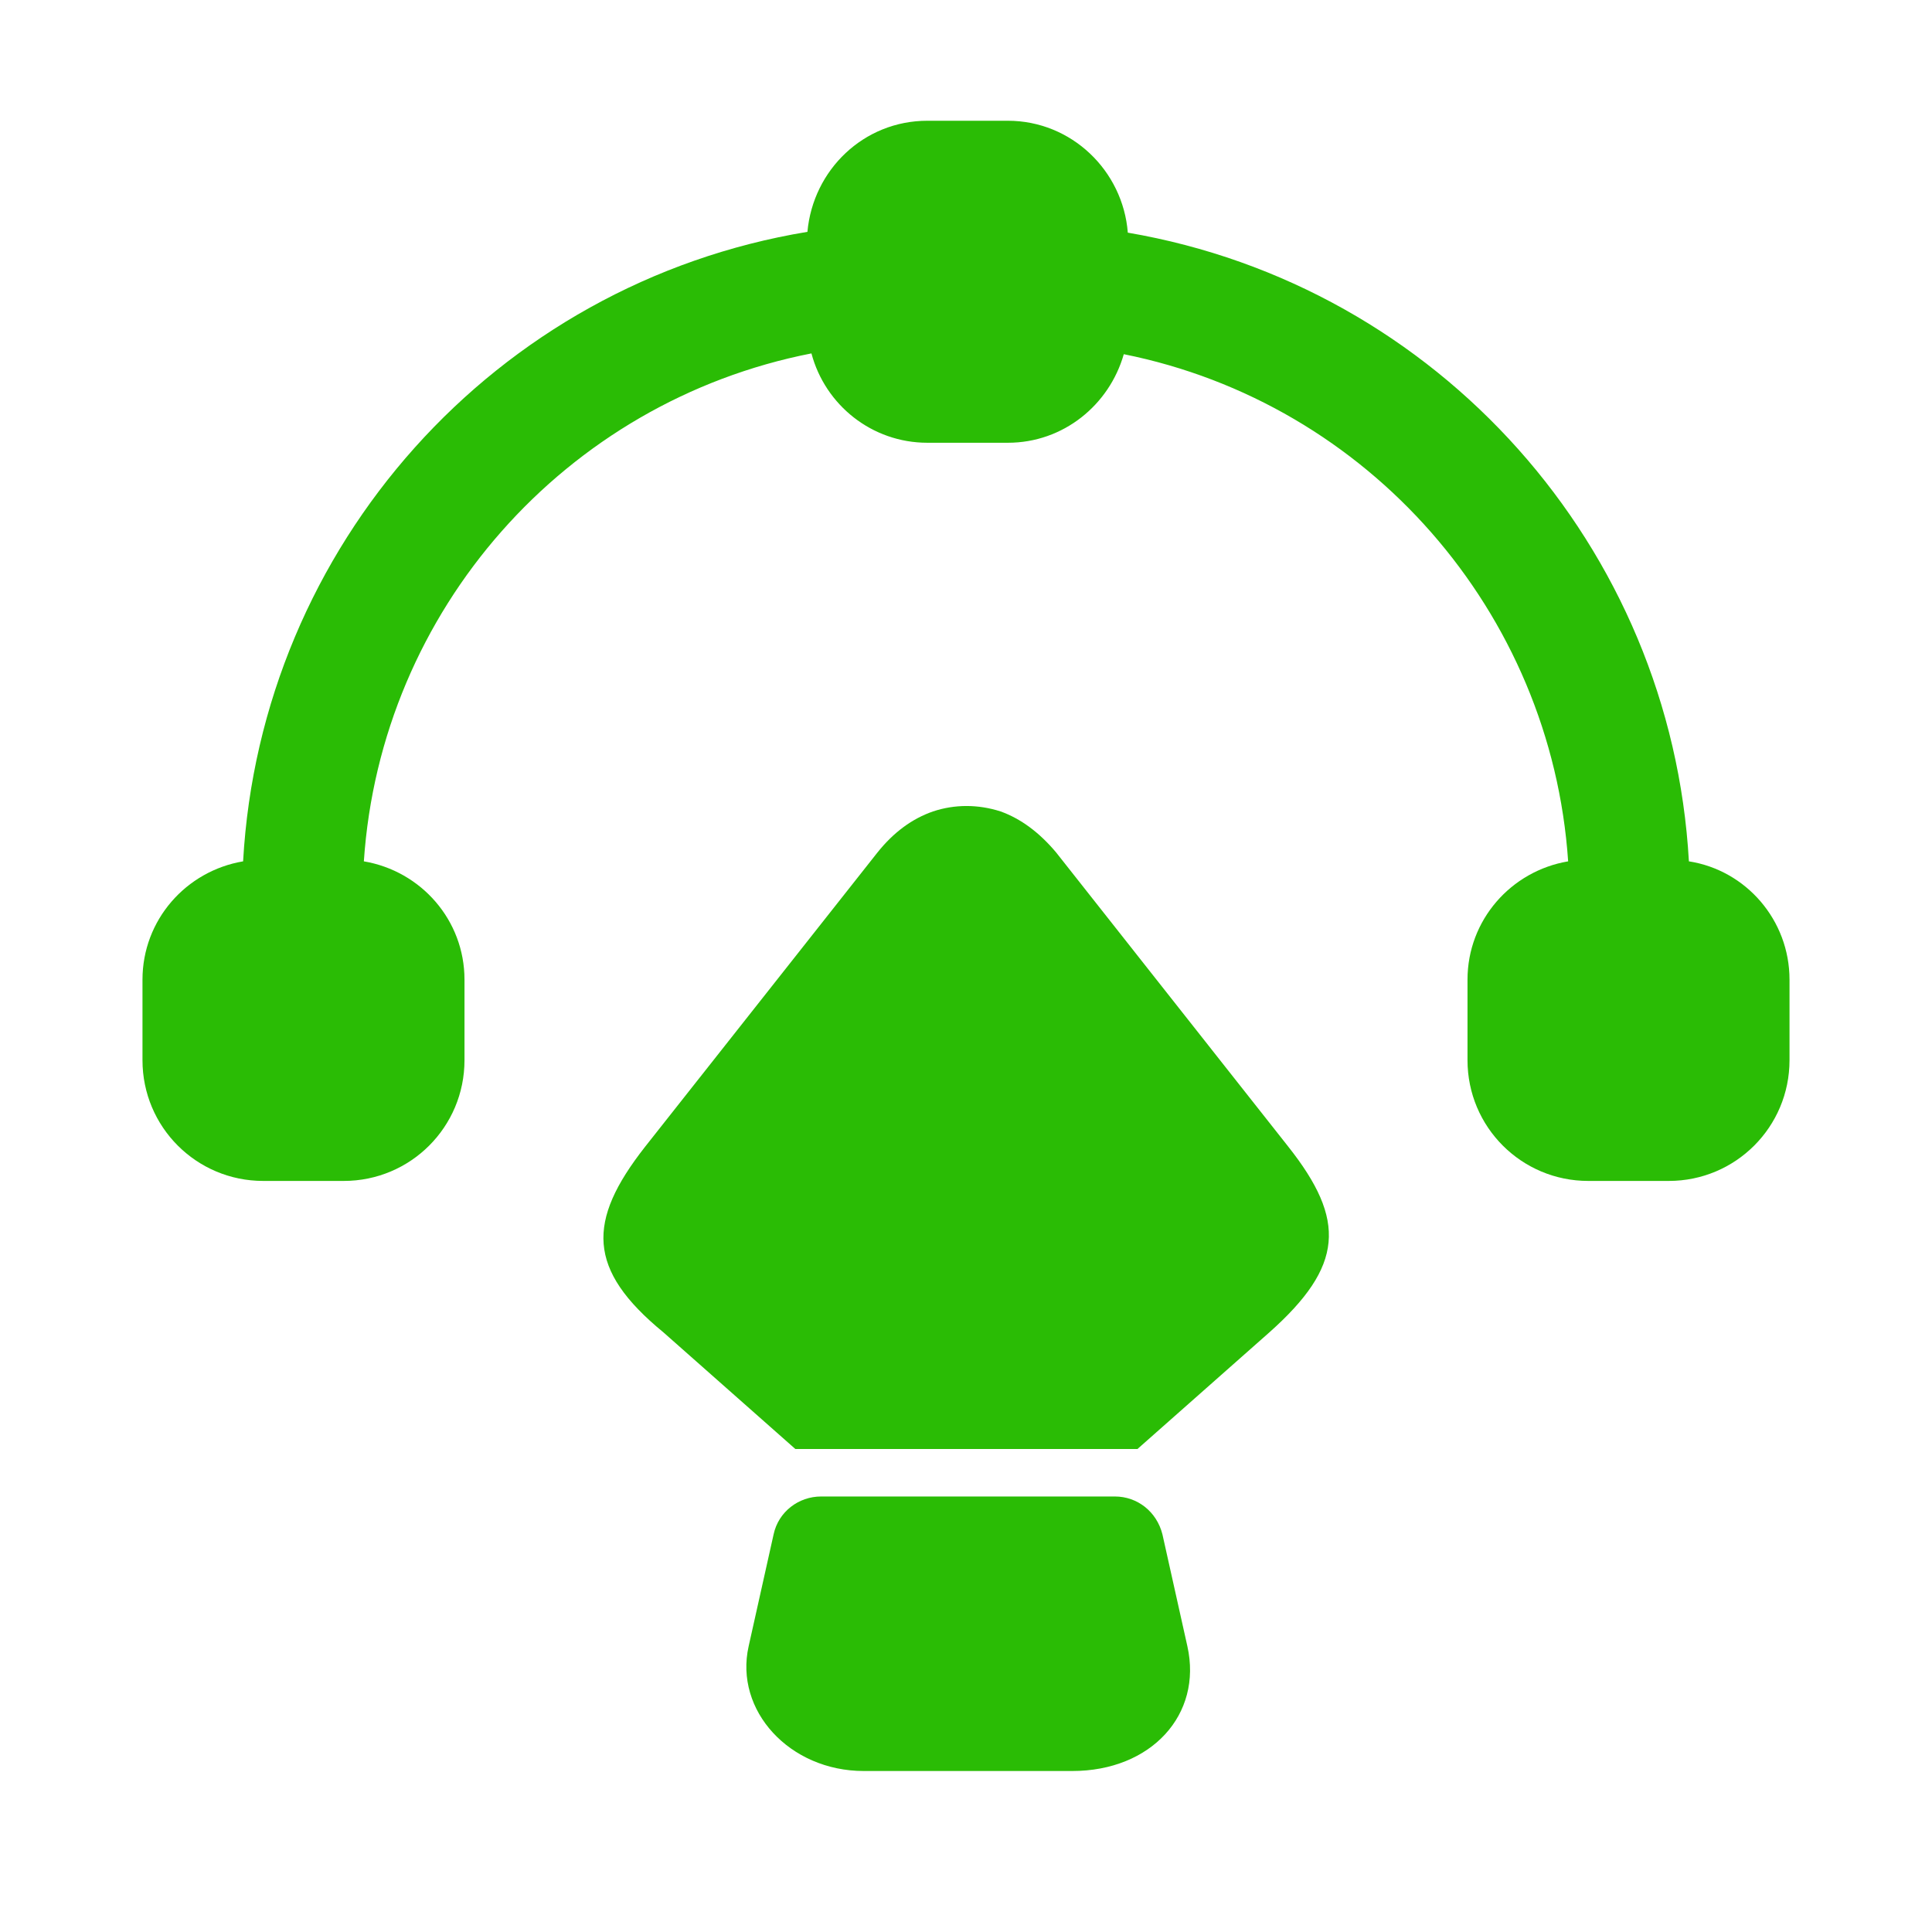
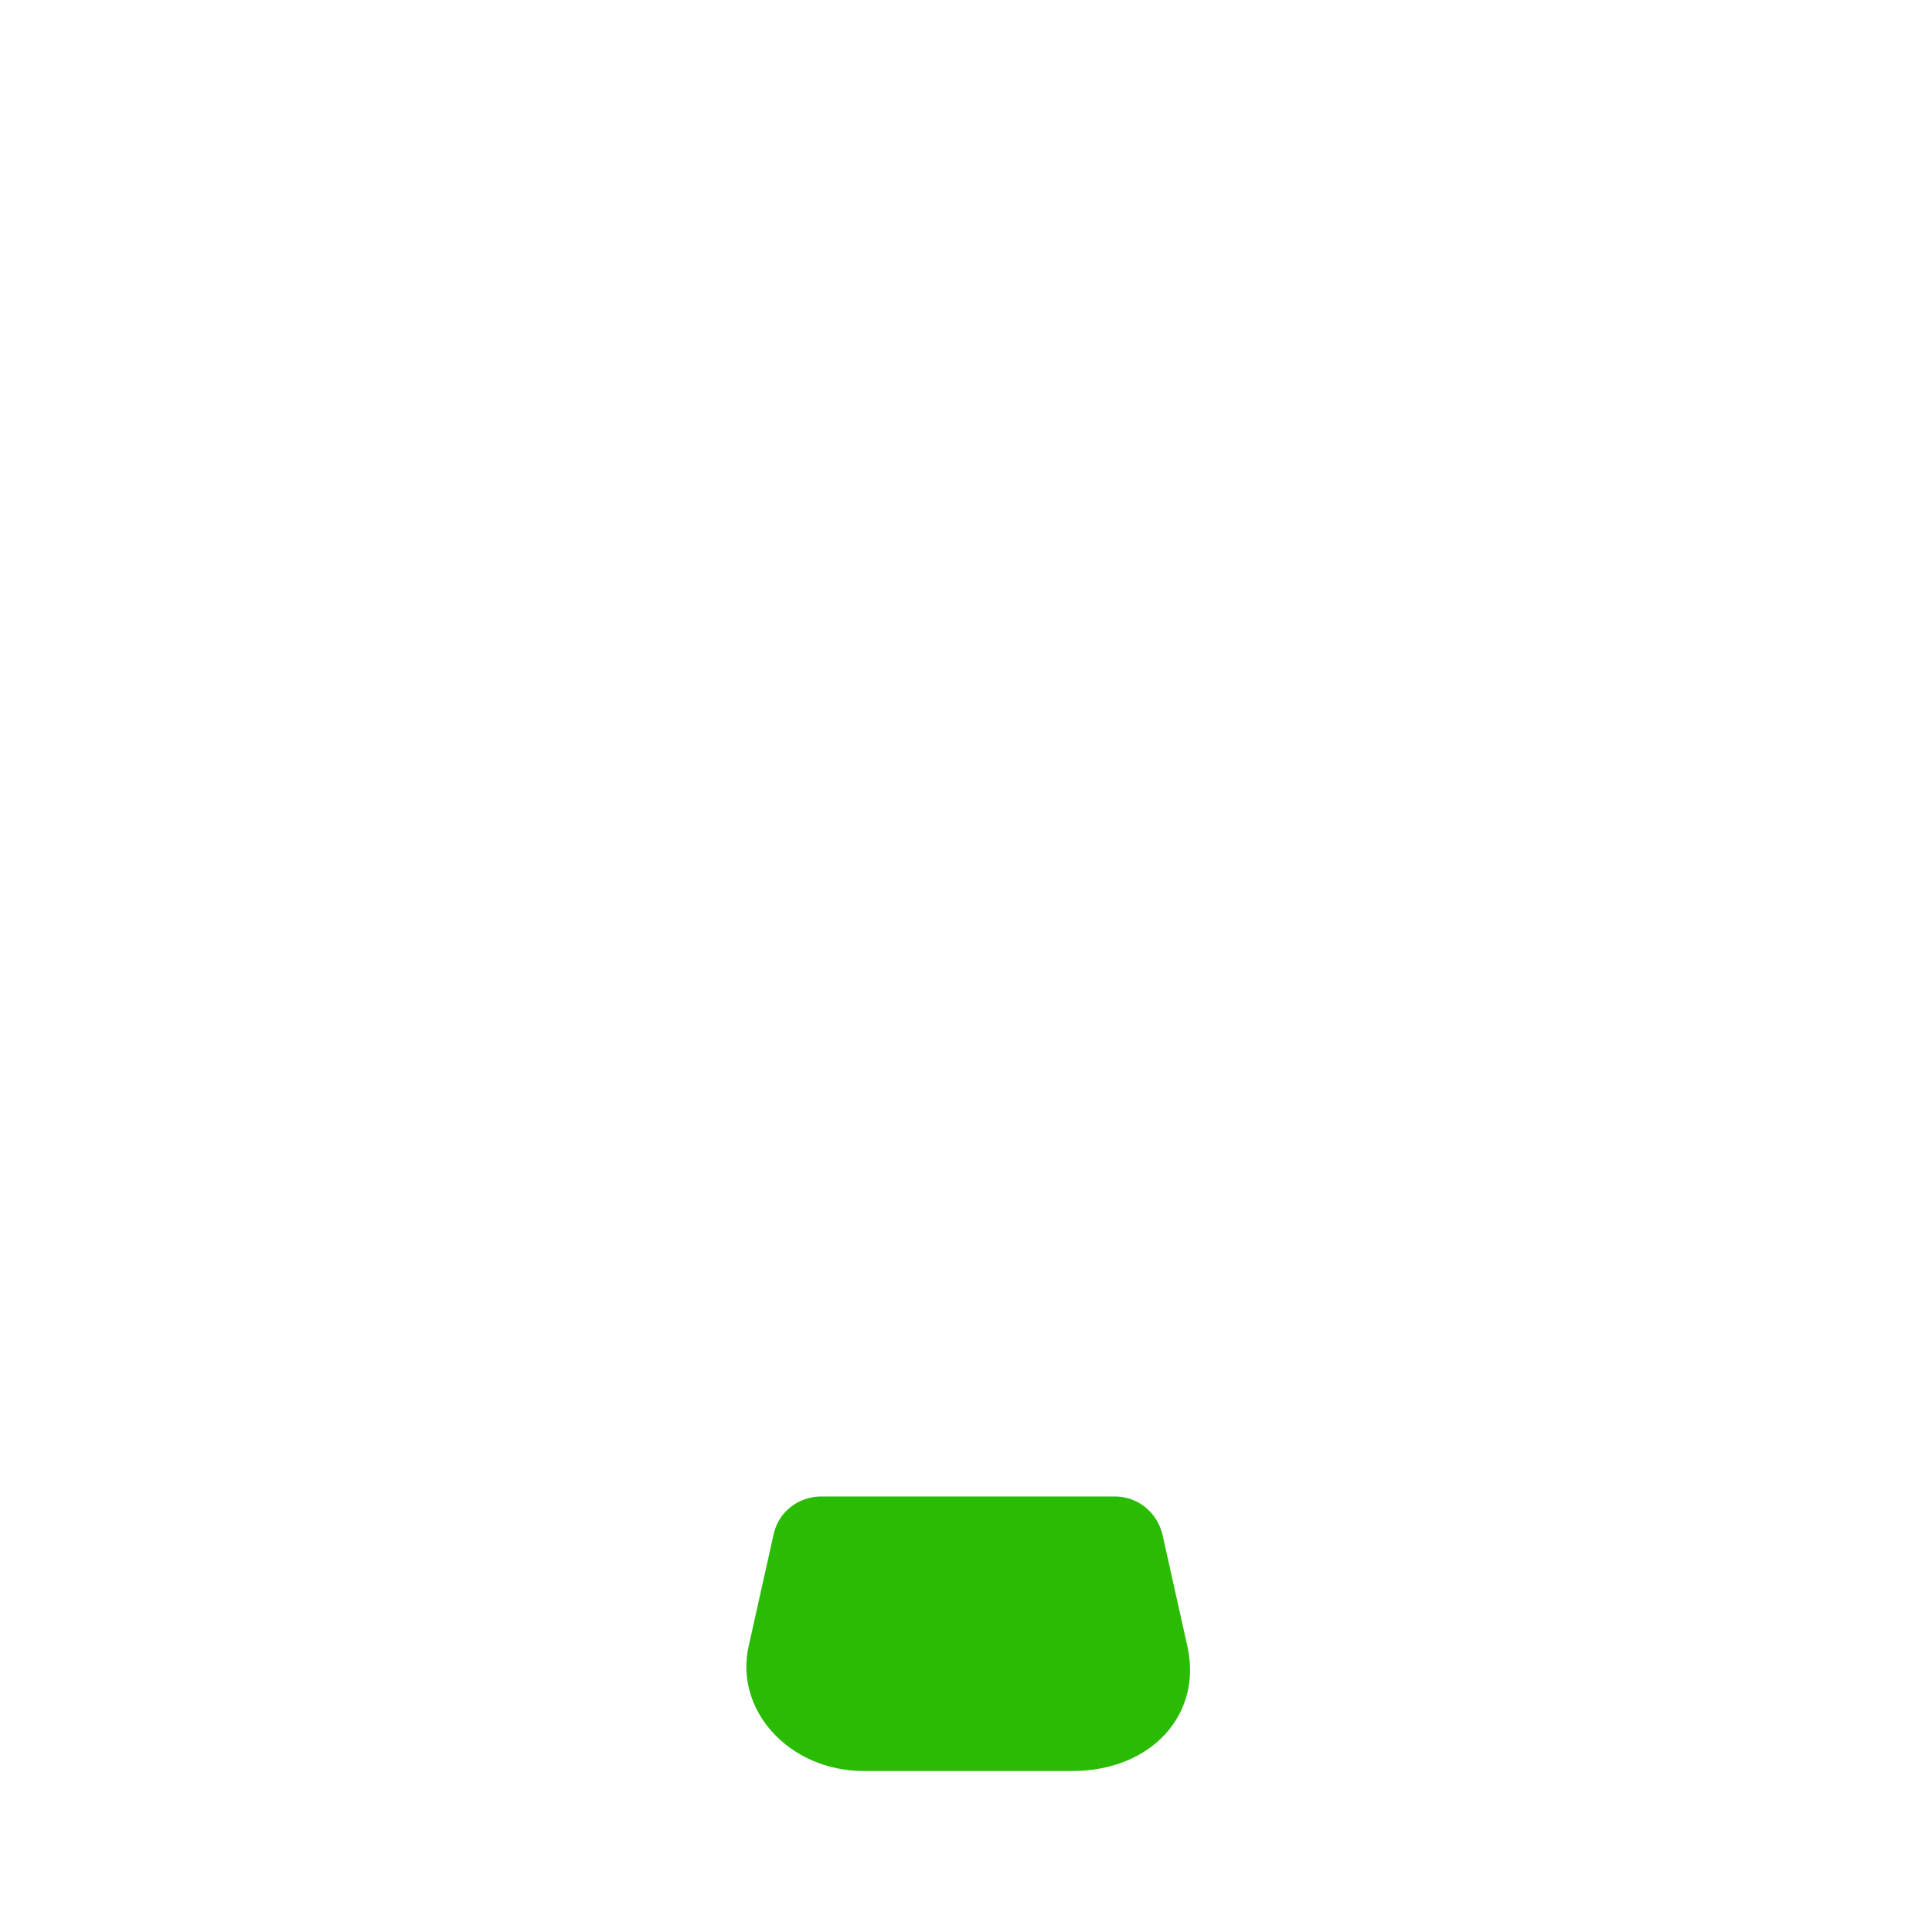
<svg xmlns="http://www.w3.org/2000/svg" width="100" height="100" viewBox="0 0 100 100" fill="none">
-   <path d="M87.417 44.583C86.5 28.333 74.458 14.792 58.375 12.042C58.125 8.833 55.458 6.25 52.167 6.25H48C44.708 6.25 42.083 8.792 41.792 12C25.625 14.667 13.5 28.25 12.583 44.583C9.625 45.083 7.375 47.625 7.375 50.708V54.875C7.375 58.333 10.167 61.125 13.625 61.125H17.792C21.25 61.125 24.042 58.333 24.042 54.875V50.708C24.042 47.625 21.792 45.083 18.833 44.583C19.708 31.583 29.25 20.792 42 18.292C42.708 20.958 45.125 22.917 48 22.917H52.167C55.042 22.917 57.417 20.958 58.167 18.333C70.833 20.875 80.292 31.667 81.167 44.583C78.208 45.083 75.958 47.625 75.958 50.708V54.875C75.958 58.333 78.75 61.125 82.208 61.125H86.375C89.833 61.125 92.625 58.333 92.625 54.875V50.708C92.625 47.625 90.375 45.042 87.417 44.583Z" fill="#2ABC05" />
-   <path d="M65.708 68.958L58.875 75H41.167L34.333 68.958C30.375 65.708 30.375 63.208 33.375 59.375L45.417 44.125C46.25 43.083 47.208 42.375 48.292 42C49.417 41.625 50.625 41.625 51.792 42C52.833 42.375 53.792 43.083 54.667 44.125L66.667 59.333C69.708 63.167 69.542 65.542 65.708 68.958Z" fill="#2ABC05" />
  <path d="M55.5 91.667H44.708C40.875 91.667 38 88.542 38.75 85.208L40.042 79.417C40.292 78.25 41.333 77.458 42.5 77.458H57.708C58.875 77.458 59.875 78.25 60.167 79.417L61.458 85.208C62.25 88.75 59.583 91.667 55.5 91.667Z" fill="#2ABC05" />
</svg>